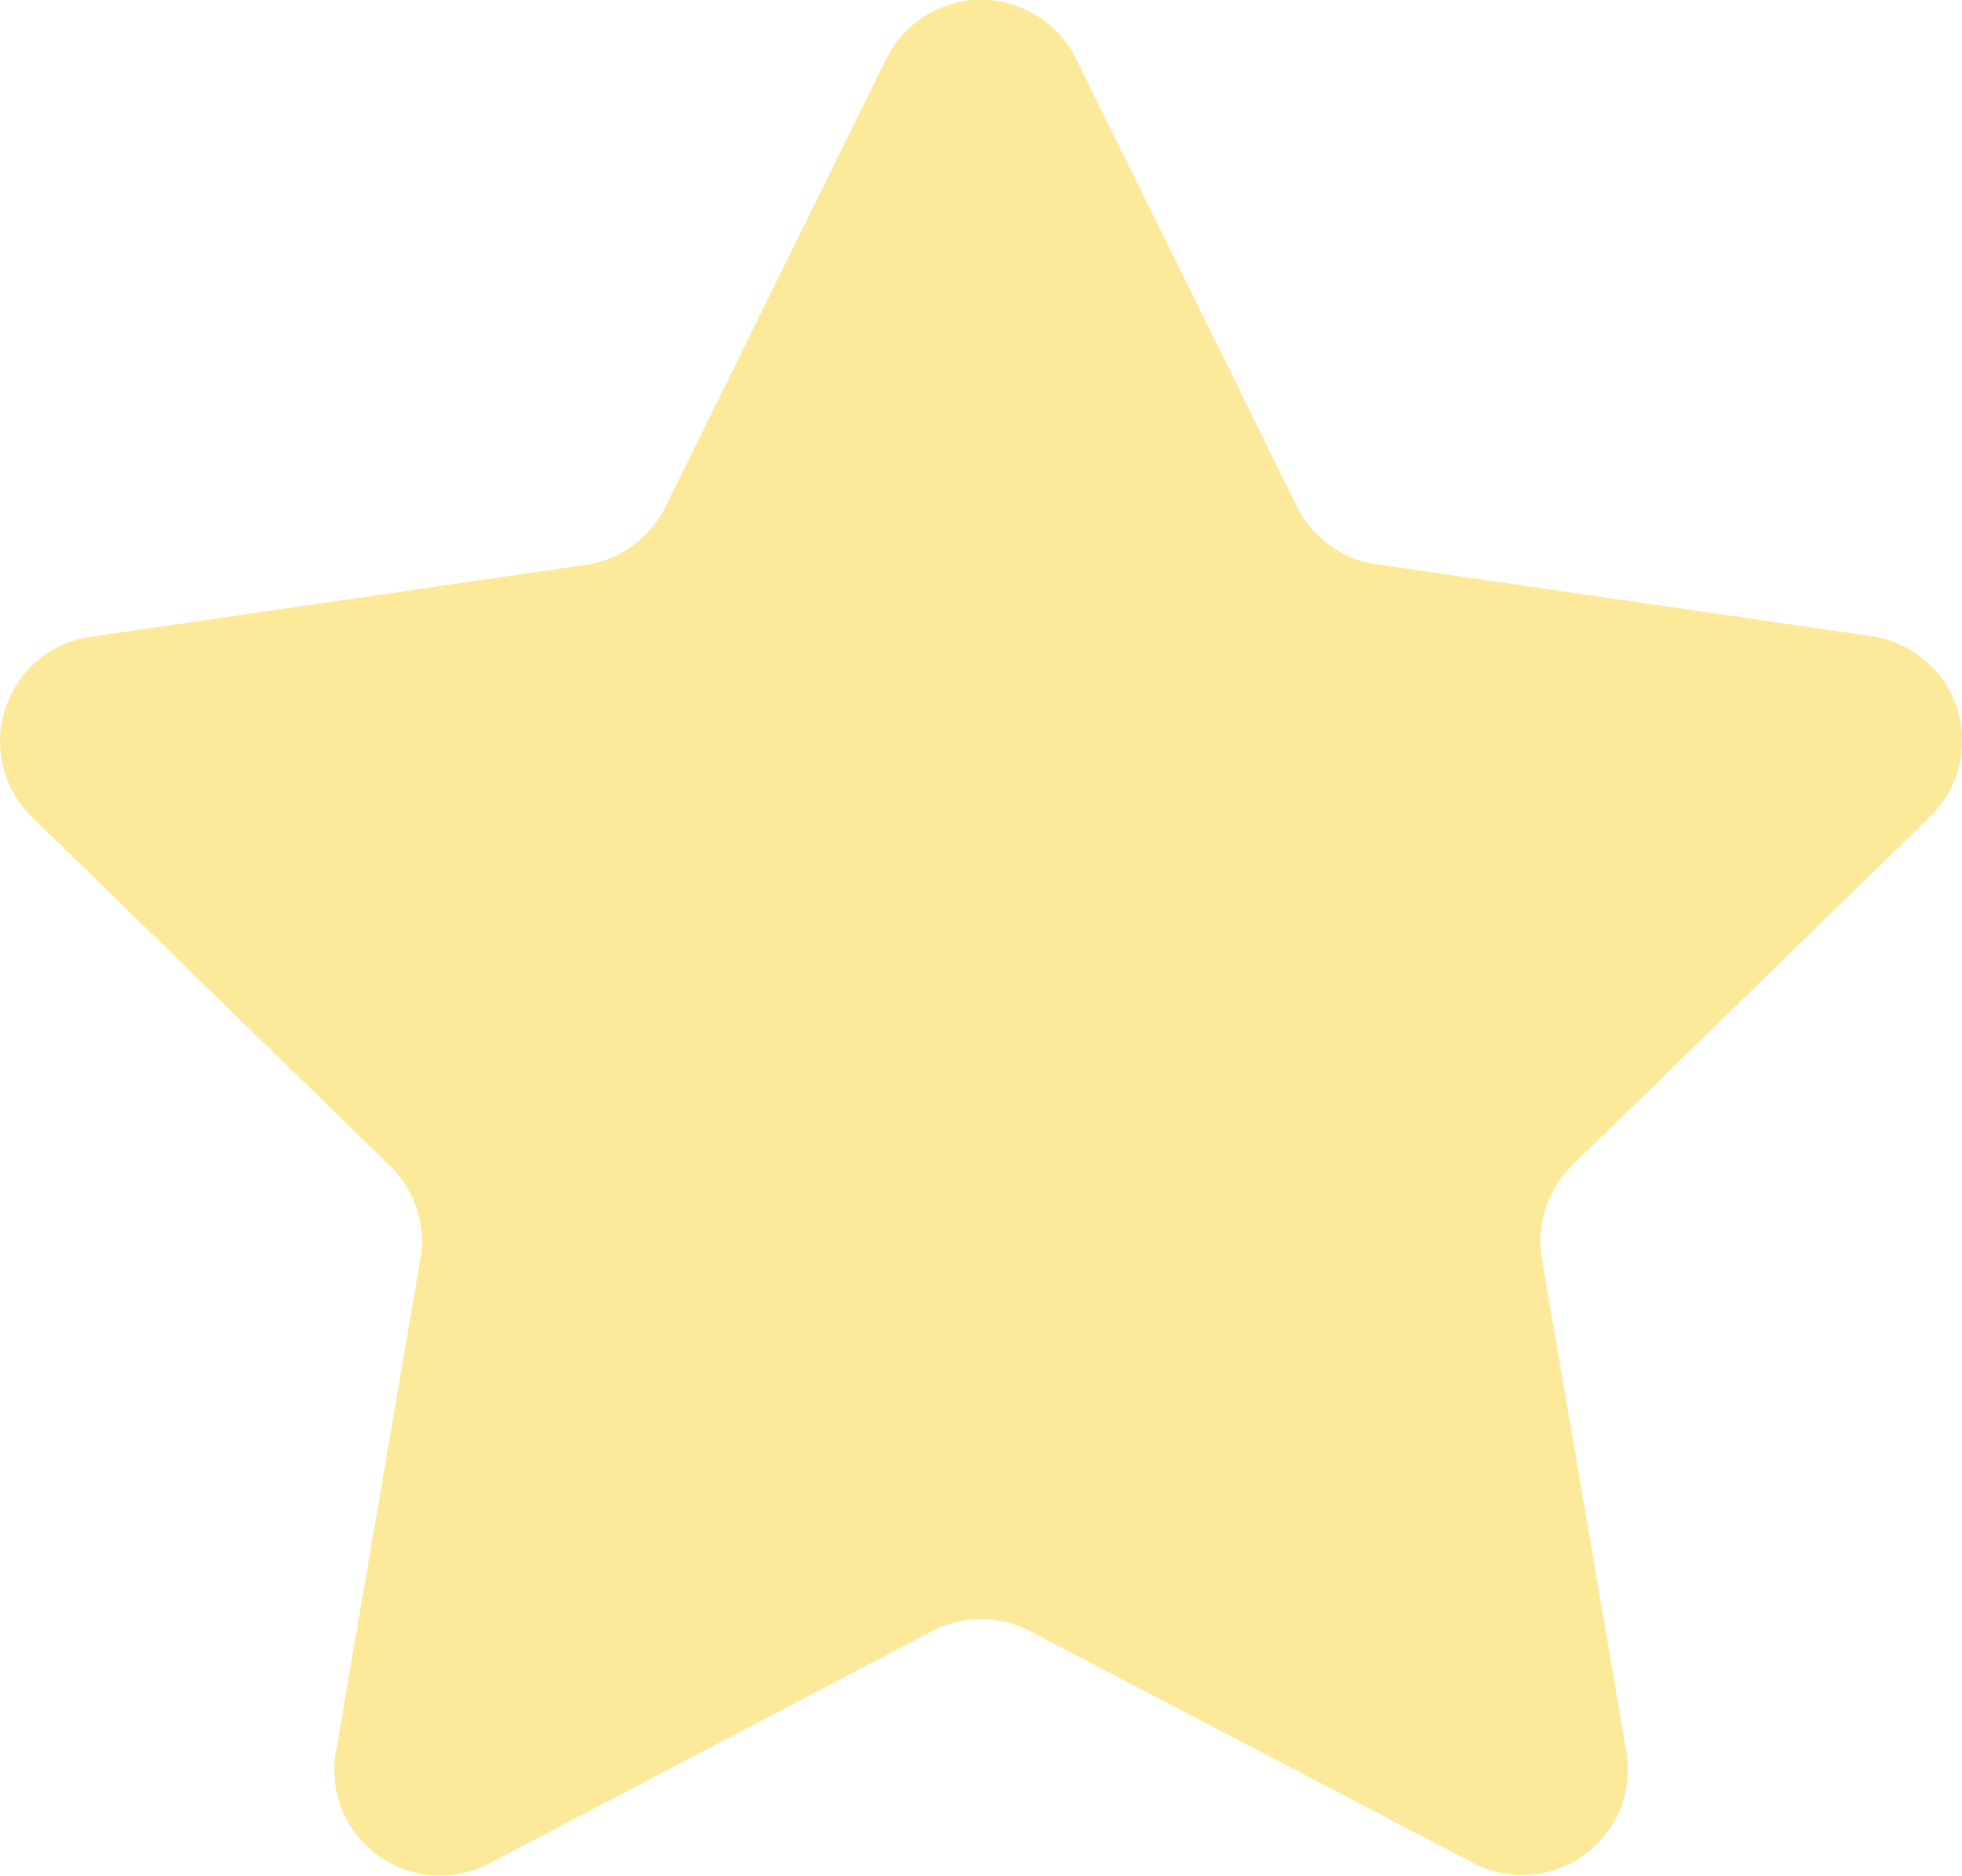
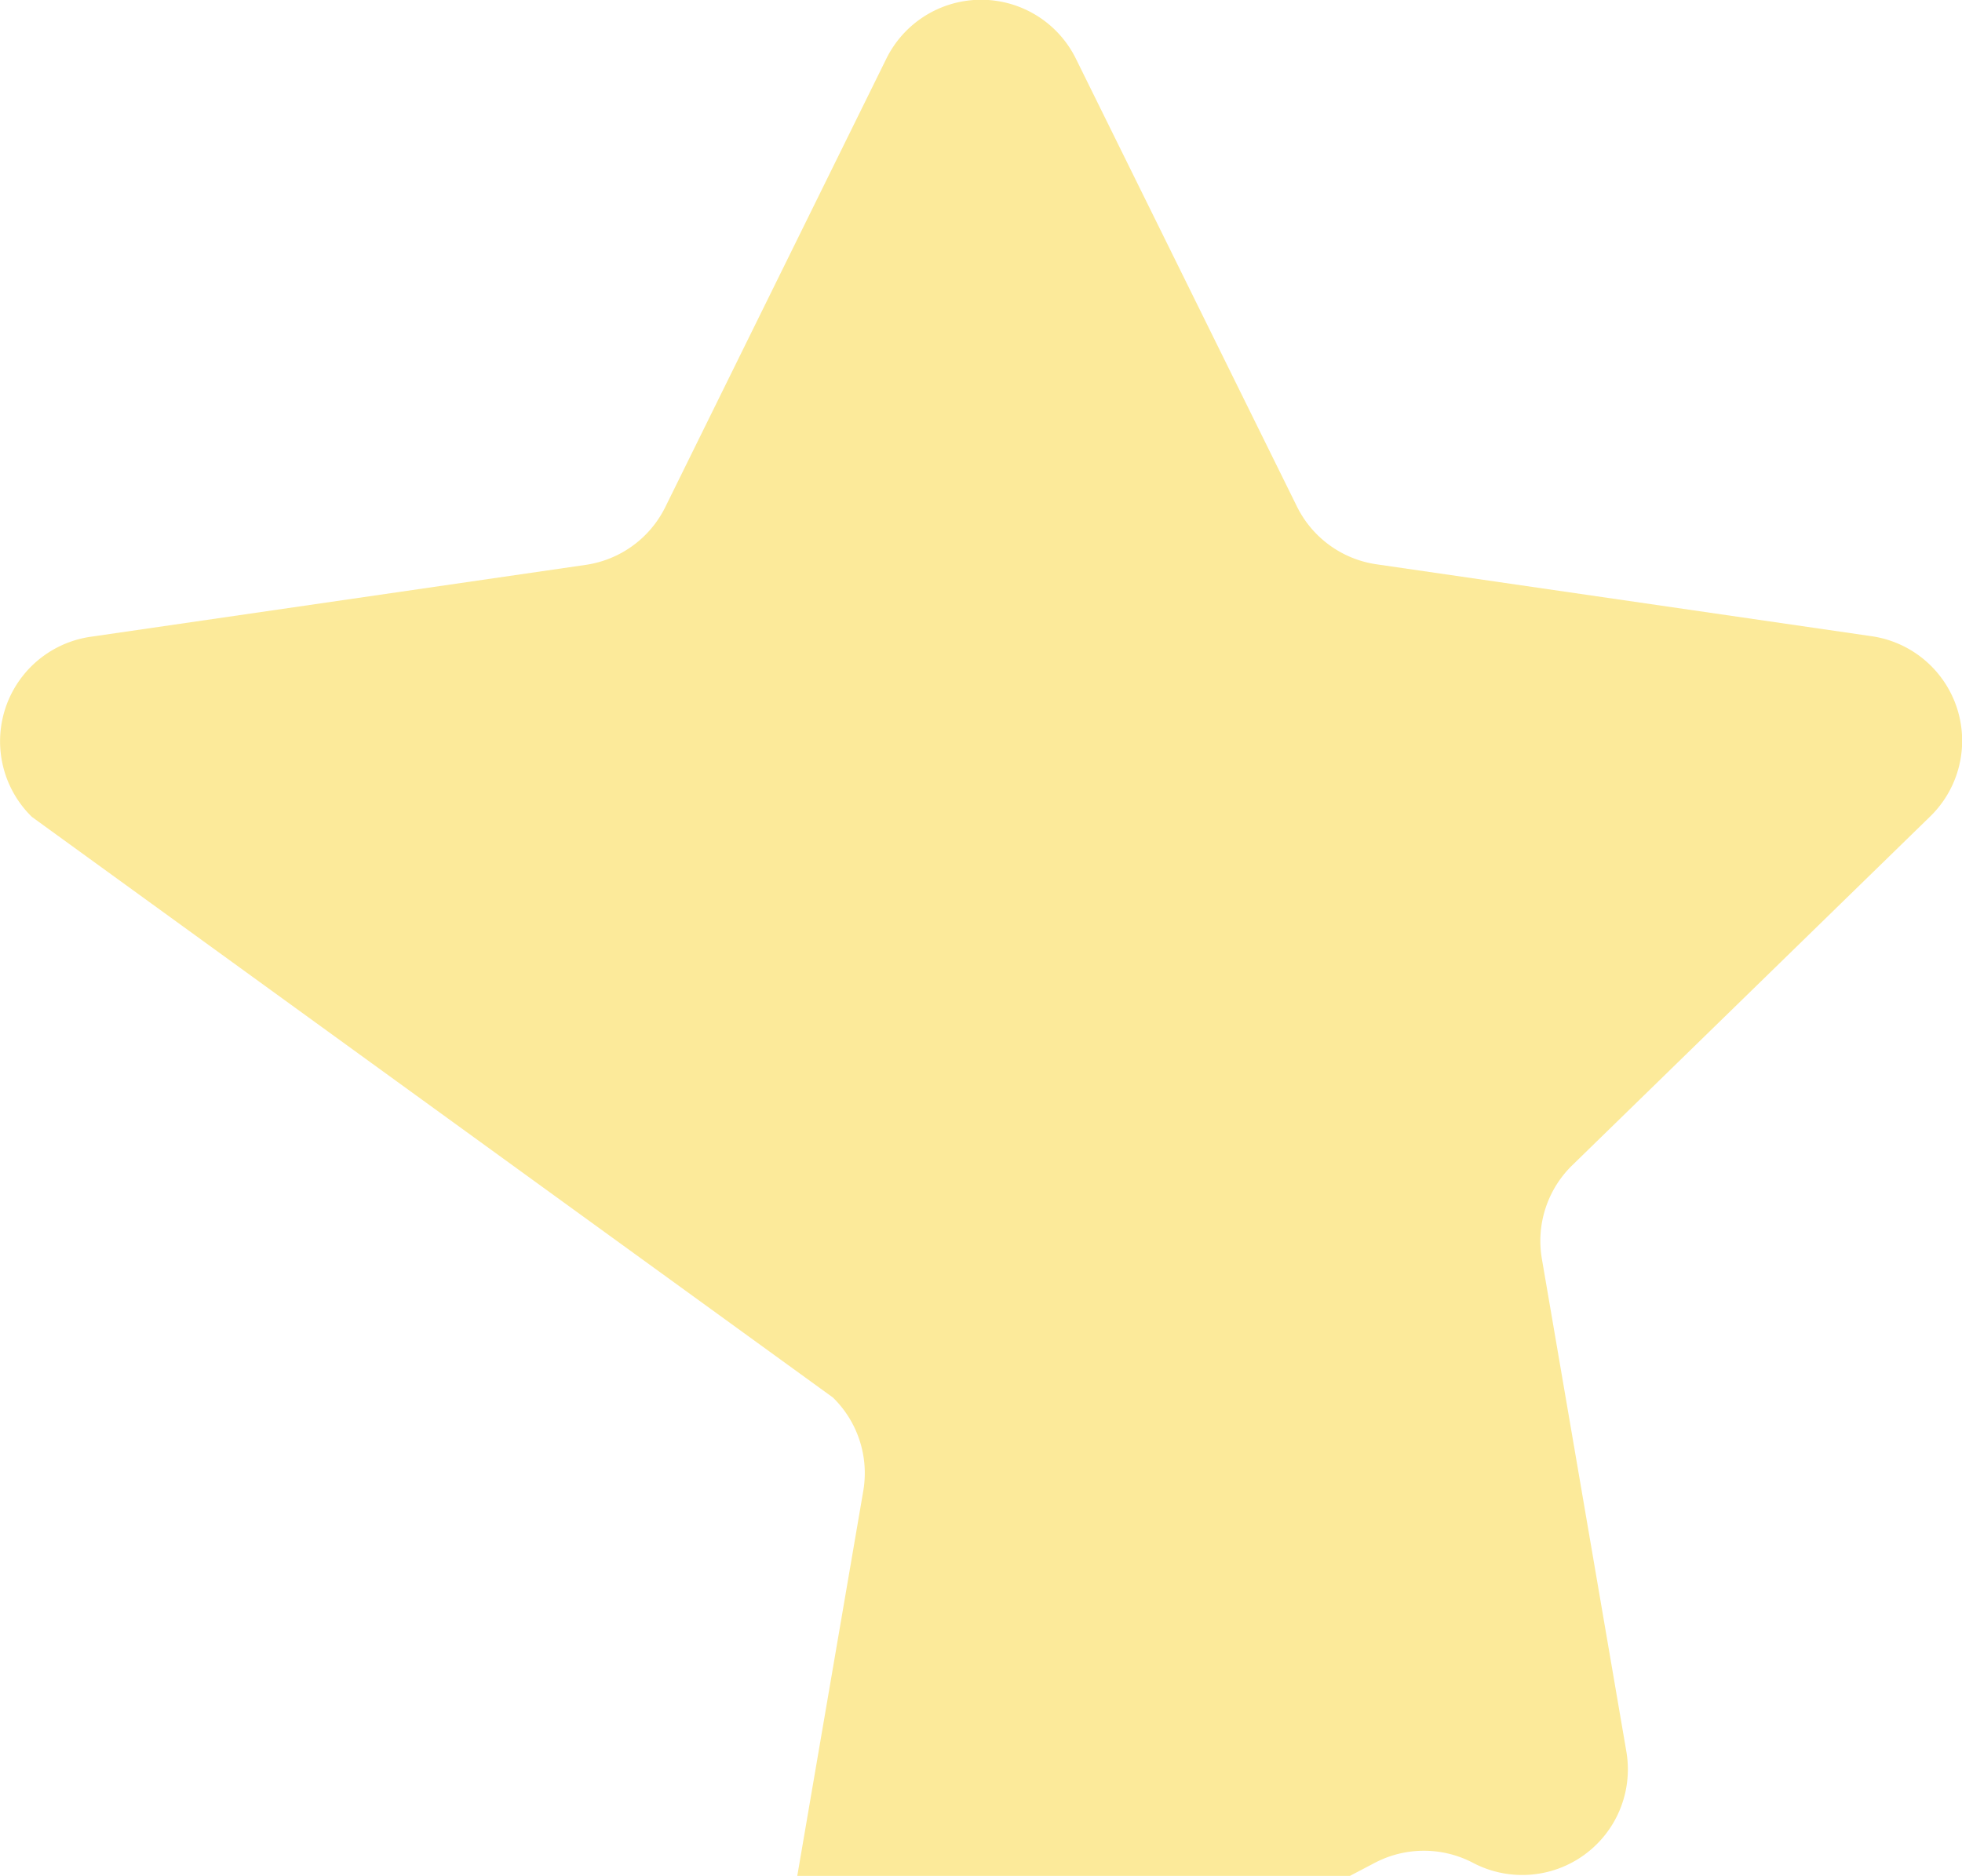
<svg xmlns="http://www.w3.org/2000/svg" id="star" width="17.139" height="16.391" viewBox="0 0 17.139 16.391">
  <defs>
    <style>
            .cls-1{fill:#fcea9a}
        </style>
  </defs>
-   <path id="Path_197" d="M9.4 1.561l1.933 3.917a.923.923 0 0 0 .695.5l4.323.628a.923.923 0 0 1 .512 1.574l-3.128 3.049a.923.923 0 0 0-.265.817l.738 4.305a.923.923 0 0 1-1.339.973L9 15.3a.924.924 0 0 0-.859 0l-3.867 2.029a.923.923 0 0 1-1.339-.973l.738-4.305a.923.923 0 0 0-.265-.817L.28 8.185a.923.923 0 0 1 .512-1.574l4.323-.628a.923.923 0 0 0 .695-.5l1.933-3.922a.923.923 0 0 1 1.657 0z" class="cls-1" data-name="Path 197" transform="translate(-.001 -1.047)" />
+   <path id="Path_197" d="M9.4 1.561l1.933 3.917a.923.923 0 0 0 .695.5l4.323.628a.923.923 0 0 1 .512 1.574l-3.128 3.049a.923.923 0 0 0-.265.817l.738 4.305a.923.923 0 0 1-1.339.973a.924.924 0 0 0-.859 0l-3.867 2.029a.923.923 0 0 1-1.339-.973l.738-4.305a.923.923 0 0 0-.265-.817L.28 8.185a.923.923 0 0 1 .512-1.574l4.323-.628a.923.923 0 0 0 .695-.5l1.933-3.922a.923.923 0 0 1 1.657 0z" class="cls-1" data-name="Path 197" transform="translate(-.001 -1.047)" />
</svg>